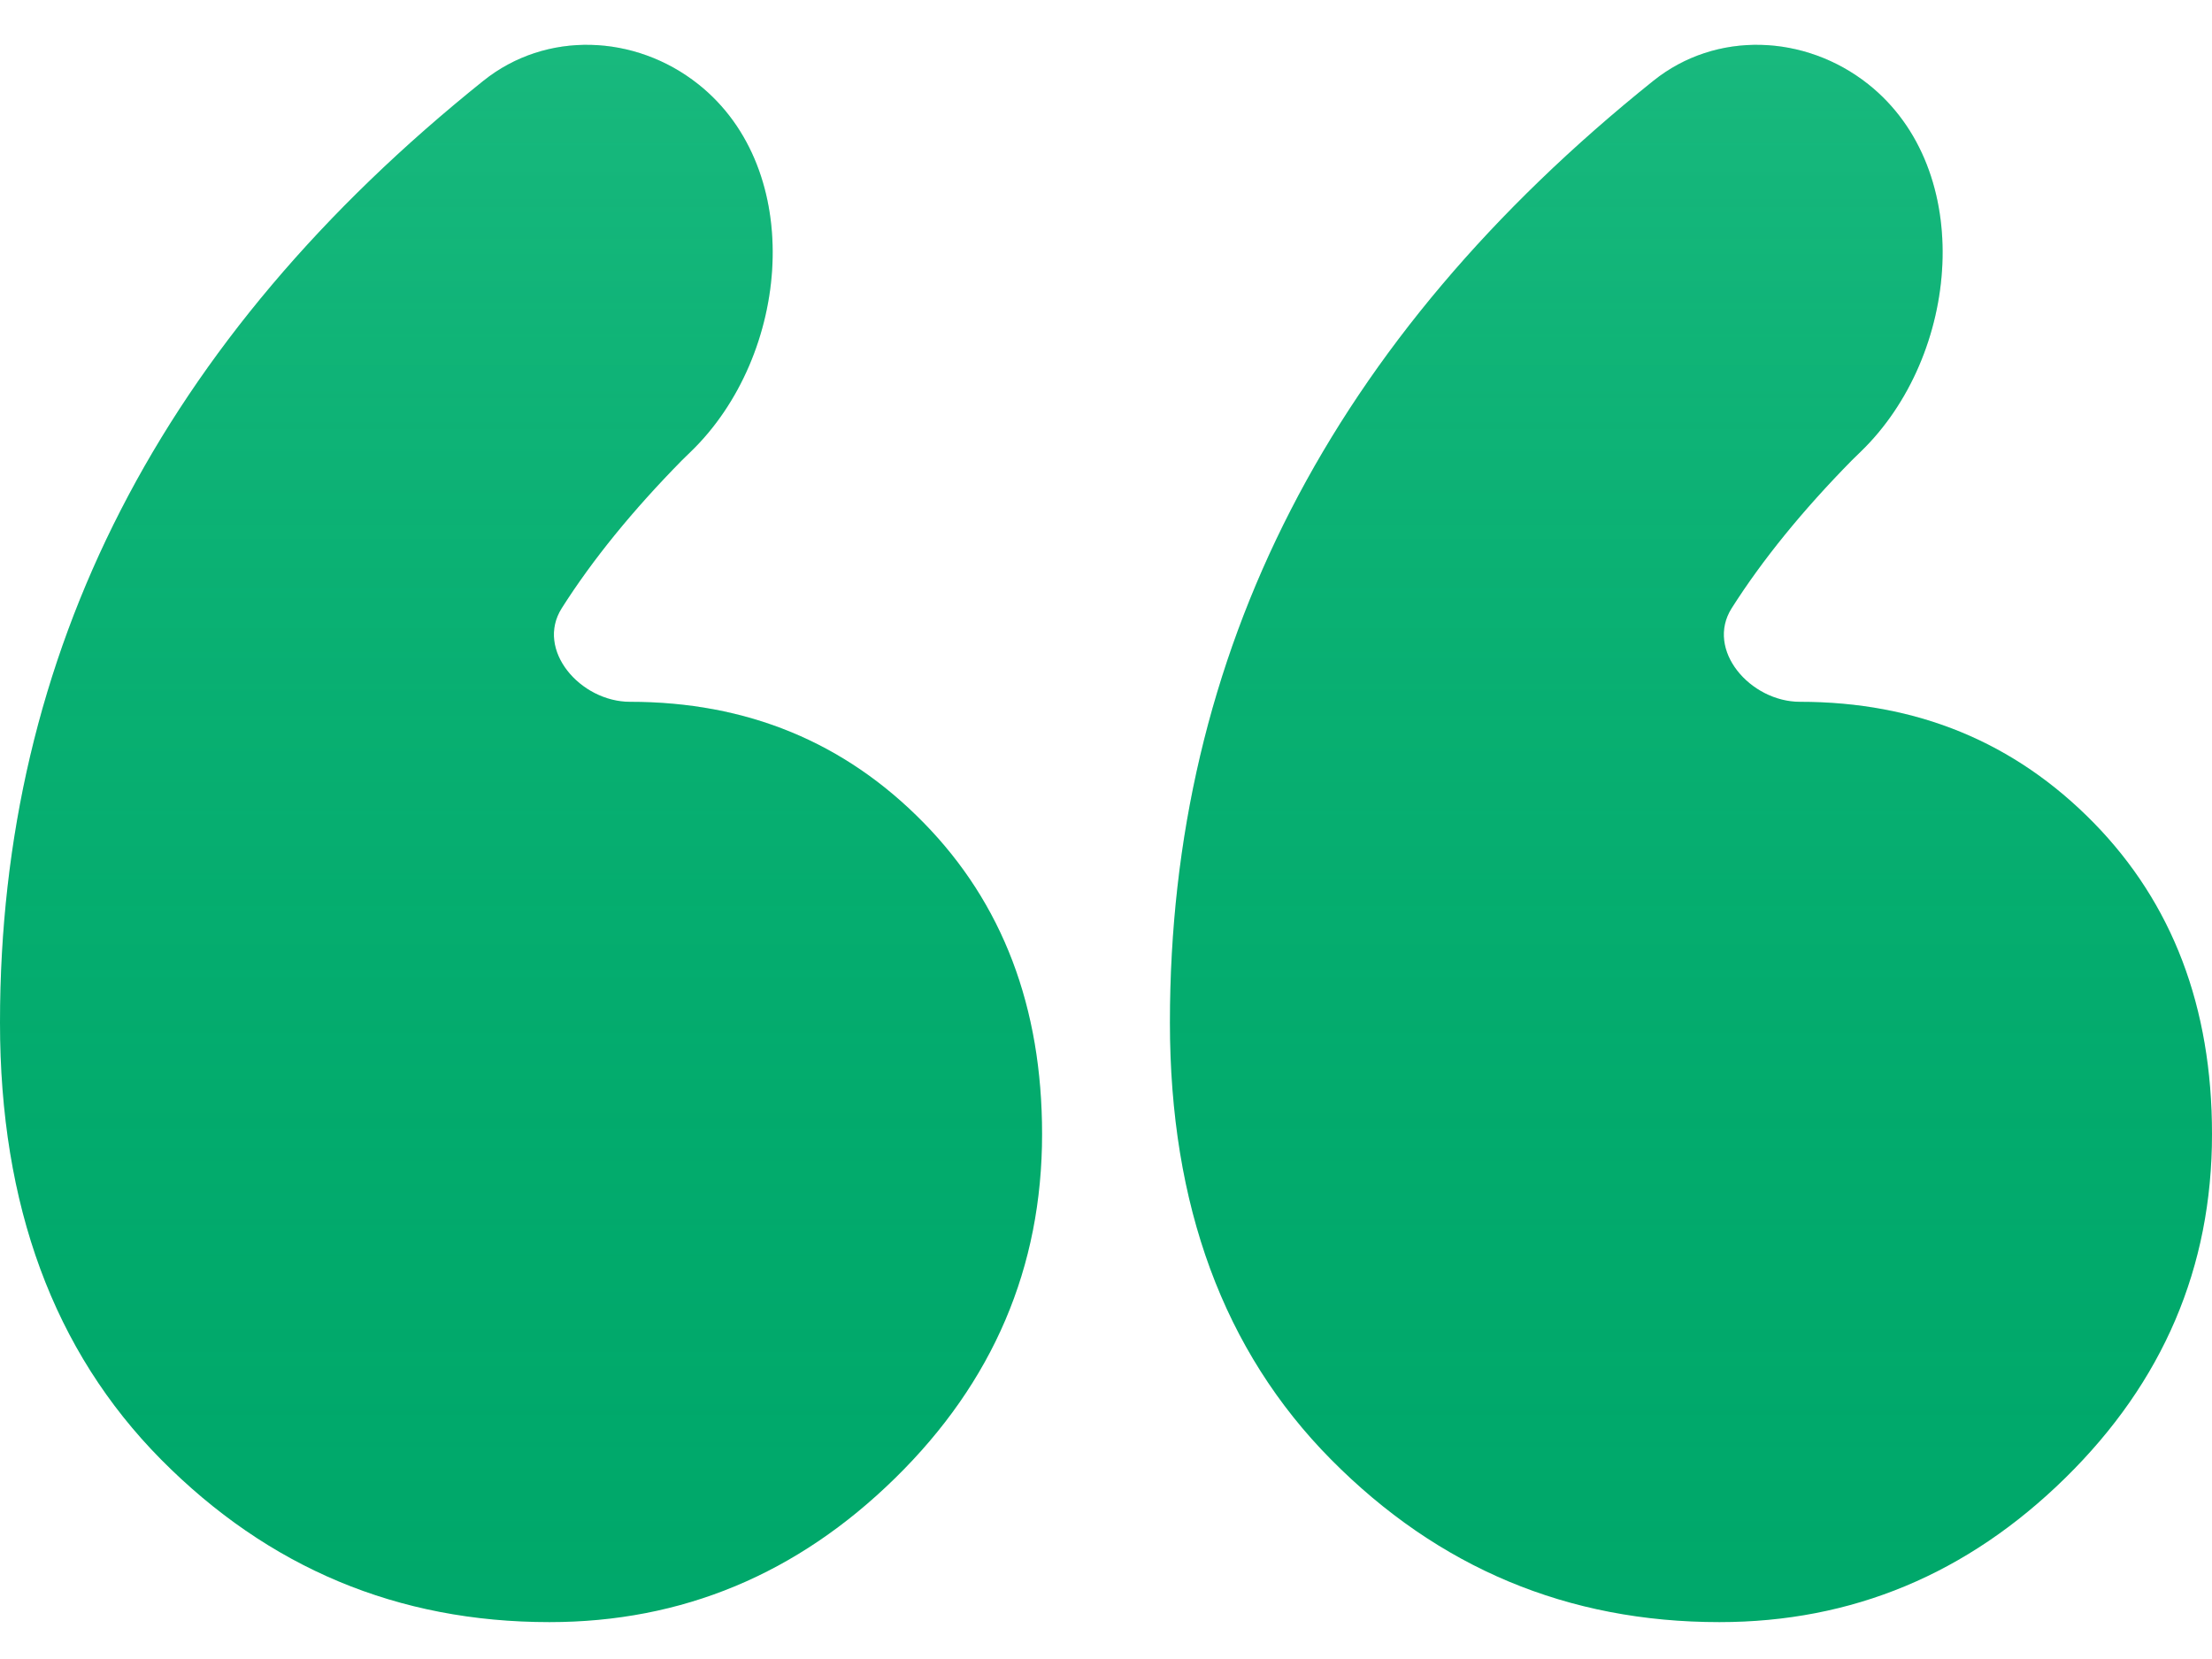
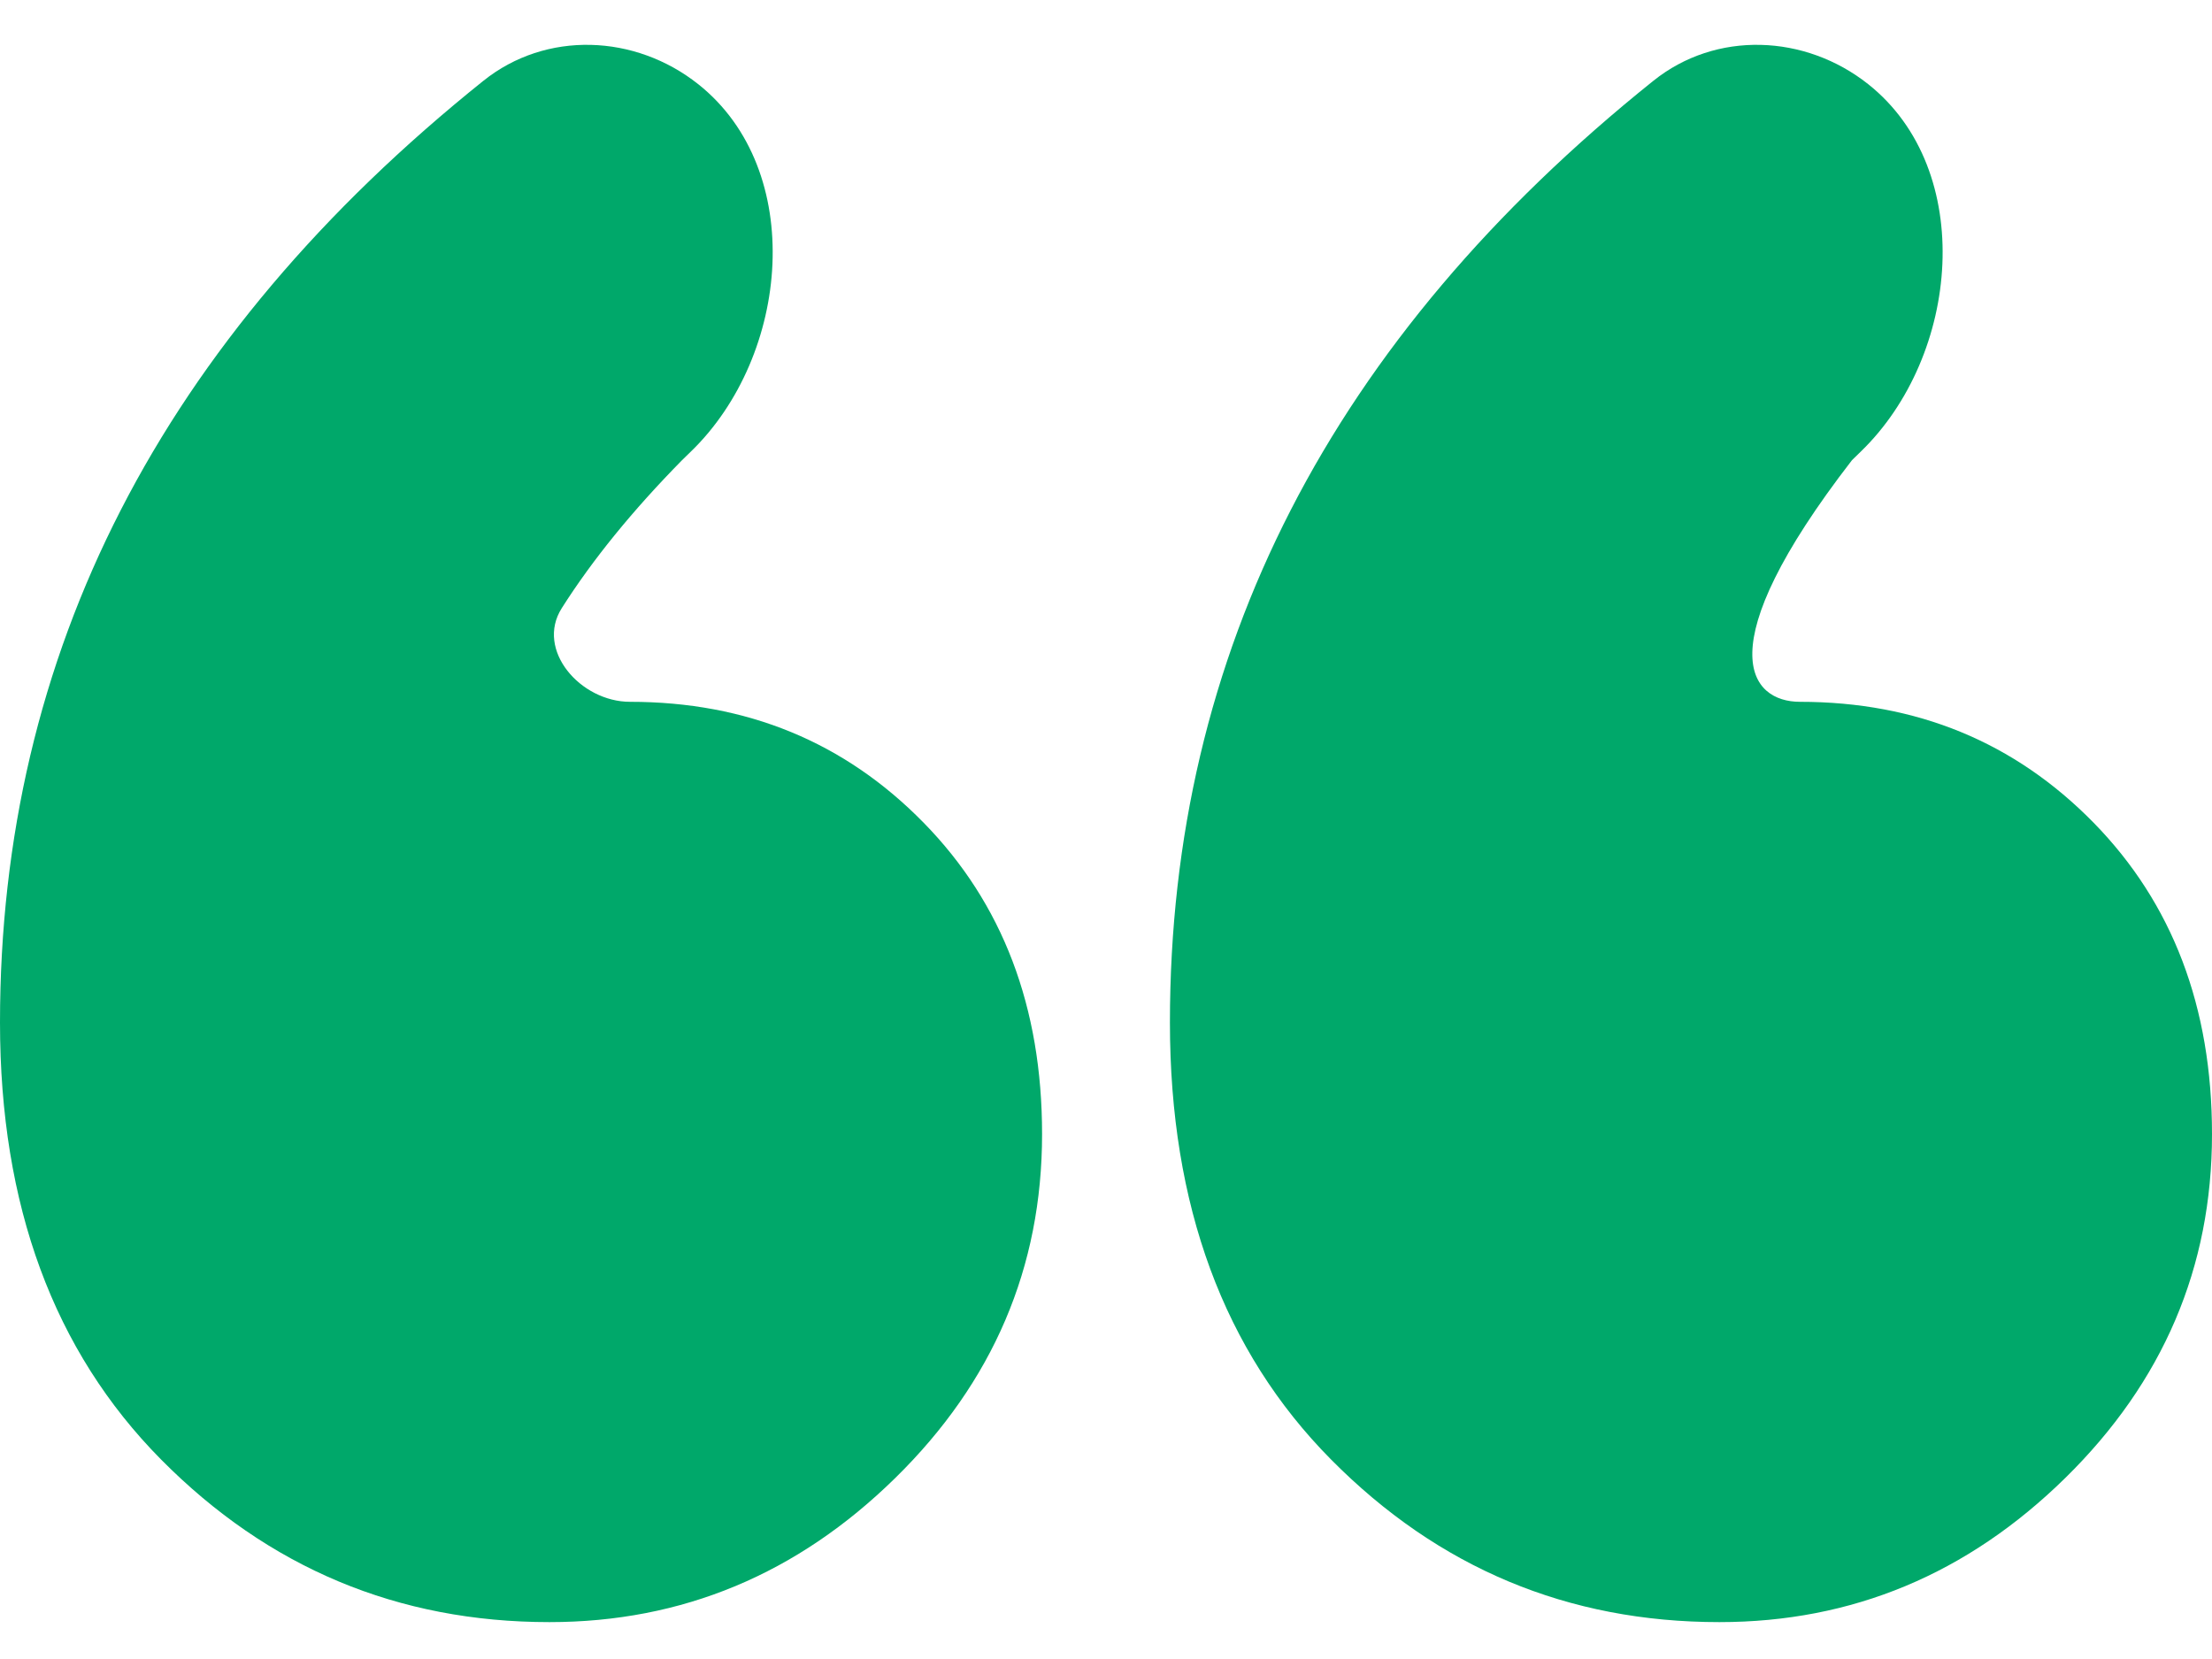
<svg xmlns="http://www.w3.org/2000/svg" width="40" height="30" viewBox="0 0 40 30" fill="none">
-   <path d="M0 18.491C0 11.808 2.913 6.132 8.74 1.462C9.876 0.551 11.486 0.618 12.626 1.522C14.586 3.077 14.29 6.43 12.491 8.168C12.439 8.219 12.386 8.27 12.334 8.321C11.439 9.231 10.713 10.123 10.158 10.998C9.679 11.754 10.497 12.691 11.392 12.691C13.505 12.691 15.275 13.42 16.702 14.877C18.13 16.334 18.844 18.211 18.844 20.508C18.844 22.918 17.959 24.991 16.188 26.728C14.418 28.465 12.334 29.333 9.936 29.333C7.195 29.333 4.854 28.353 2.912 26.392C0.971 24.43 0 21.797 0 18.491ZM21.156 18.491C21.156 11.808 24.07 6.132 29.897 1.462C31.032 0.551 32.642 0.618 33.783 1.522C35.742 3.077 35.446 6.43 33.647 8.168C33.595 8.219 33.543 8.27 33.49 8.321C32.595 9.231 31.87 10.123 31.314 10.998C30.835 11.754 31.653 12.691 32.548 12.691C34.661 12.691 36.431 13.42 37.859 14.877C39.286 16.334 40 18.211 40 20.508C40 22.918 39.115 24.991 37.345 26.728C35.575 28.465 33.49 29.333 31.092 29.333C28.351 29.333 26.01 28.353 24.069 26.392C22.127 24.43 21.156 21.797 21.156 18.491Z" fill="#00A86A" />
-   <path d="M0 18.491C0 11.808 2.913 6.132 8.74 1.462C9.876 0.551 11.486 0.618 12.626 1.522C14.586 3.077 14.29 6.43 12.491 8.168C12.439 8.219 12.386 8.27 12.334 8.321C11.439 9.231 10.713 10.123 10.158 10.998C9.679 11.754 10.497 12.691 11.392 12.691C13.505 12.691 15.275 13.42 16.702 14.877C18.13 16.334 18.844 18.211 18.844 20.508C18.844 22.918 17.959 24.991 16.188 26.728C14.418 28.465 12.334 29.333 9.936 29.333C7.195 29.333 4.854 28.353 2.912 26.392C0.971 24.43 0 21.797 0 18.491ZM21.156 18.491C21.156 11.808 24.07 6.132 29.897 1.462C31.032 0.551 32.642 0.618 33.783 1.522C35.742 3.077 35.446 6.43 33.647 8.168C33.595 8.219 33.543 8.27 33.49 8.321C32.595 9.231 31.87 10.123 31.314 10.998C30.835 11.754 31.653 12.691 32.548 12.691C34.661 12.691 36.431 13.42 37.859 14.877C39.286 16.334 40 18.211 40 20.508C40 22.918 39.115 24.991 37.345 26.728C35.575 28.465 33.49 29.333 31.092 29.333C28.351 29.333 26.01 28.353 24.069 26.392C22.127 24.43 21.156 21.797 21.156 18.491Z" fill="url(#paint0_linear_254_14340)" fill-opacity="0.2" />
+   <path d="M0 18.491C0 11.808 2.913 6.132 8.74 1.462C9.876 0.551 11.486 0.618 12.626 1.522C14.586 3.077 14.29 6.43 12.491 8.168C12.439 8.219 12.386 8.27 12.334 8.321C11.439 9.231 10.713 10.123 10.158 10.998C9.679 11.754 10.497 12.691 11.392 12.691C13.505 12.691 15.275 13.42 16.702 14.877C18.13 16.334 18.844 18.211 18.844 20.508C18.844 22.918 17.959 24.991 16.188 26.728C14.418 28.465 12.334 29.333 9.936 29.333C7.195 29.333 4.854 28.353 2.912 26.392C0.971 24.43 0 21.797 0 18.491ZM21.156 18.491C21.156 11.808 24.07 6.132 29.897 1.462C31.032 0.551 32.642 0.618 33.783 1.522C35.742 3.077 35.446 6.43 33.647 8.168C33.595 8.219 33.543 8.27 33.49 8.321C30.835 11.754 31.653 12.691 32.548 12.691C34.661 12.691 36.431 13.42 37.859 14.877C39.286 16.334 40 18.211 40 20.508C40 22.918 39.115 24.991 37.345 26.728C35.575 28.465 33.49 29.333 31.092 29.333C28.351 29.333 26.01 28.353 24.069 26.392C22.127 24.43 21.156 21.797 21.156 18.491Z" fill="#00A86A" />
  <defs>
    <linearGradient id="paint0_linear_254_14340" x1="20" y1="0" x2="20" y2="29.333" gradientUnits="userSpaceOnUse">
      <stop stop-color="#81FFD0" />
      <stop offset="1" stop-color="#00C57C" stop-opacity="0" />
    </linearGradient>
  </defs>
</svg>